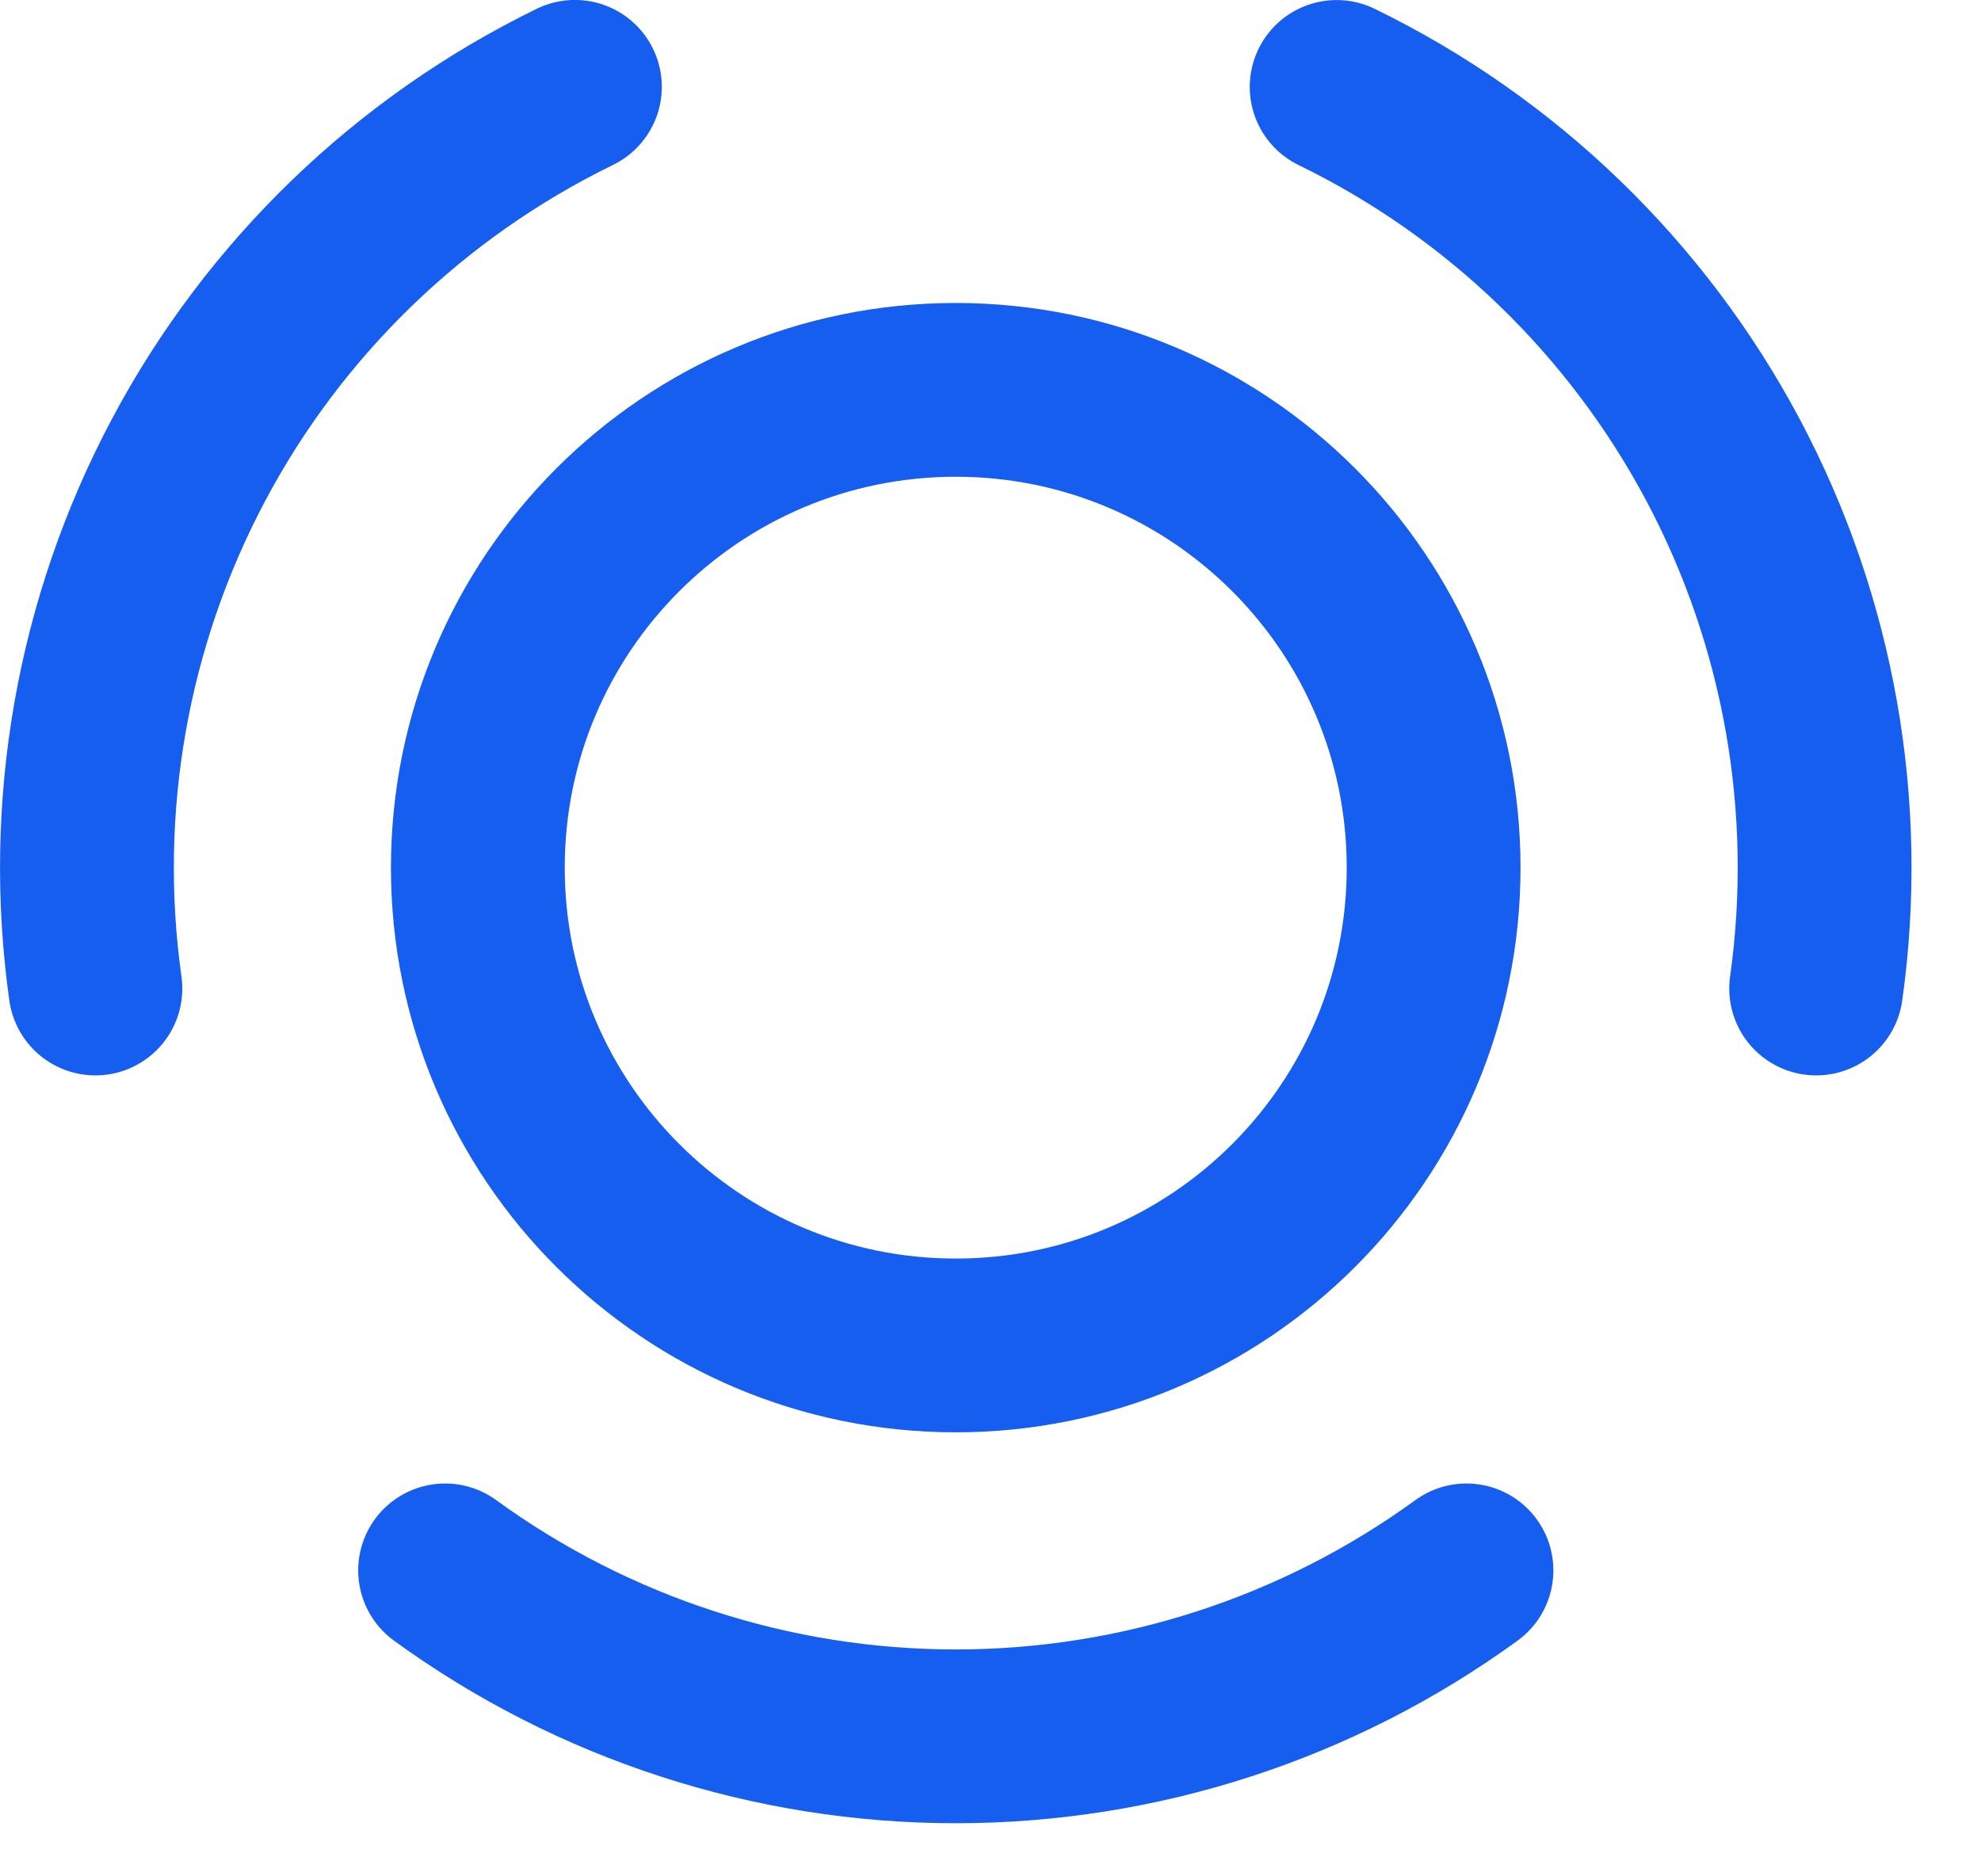
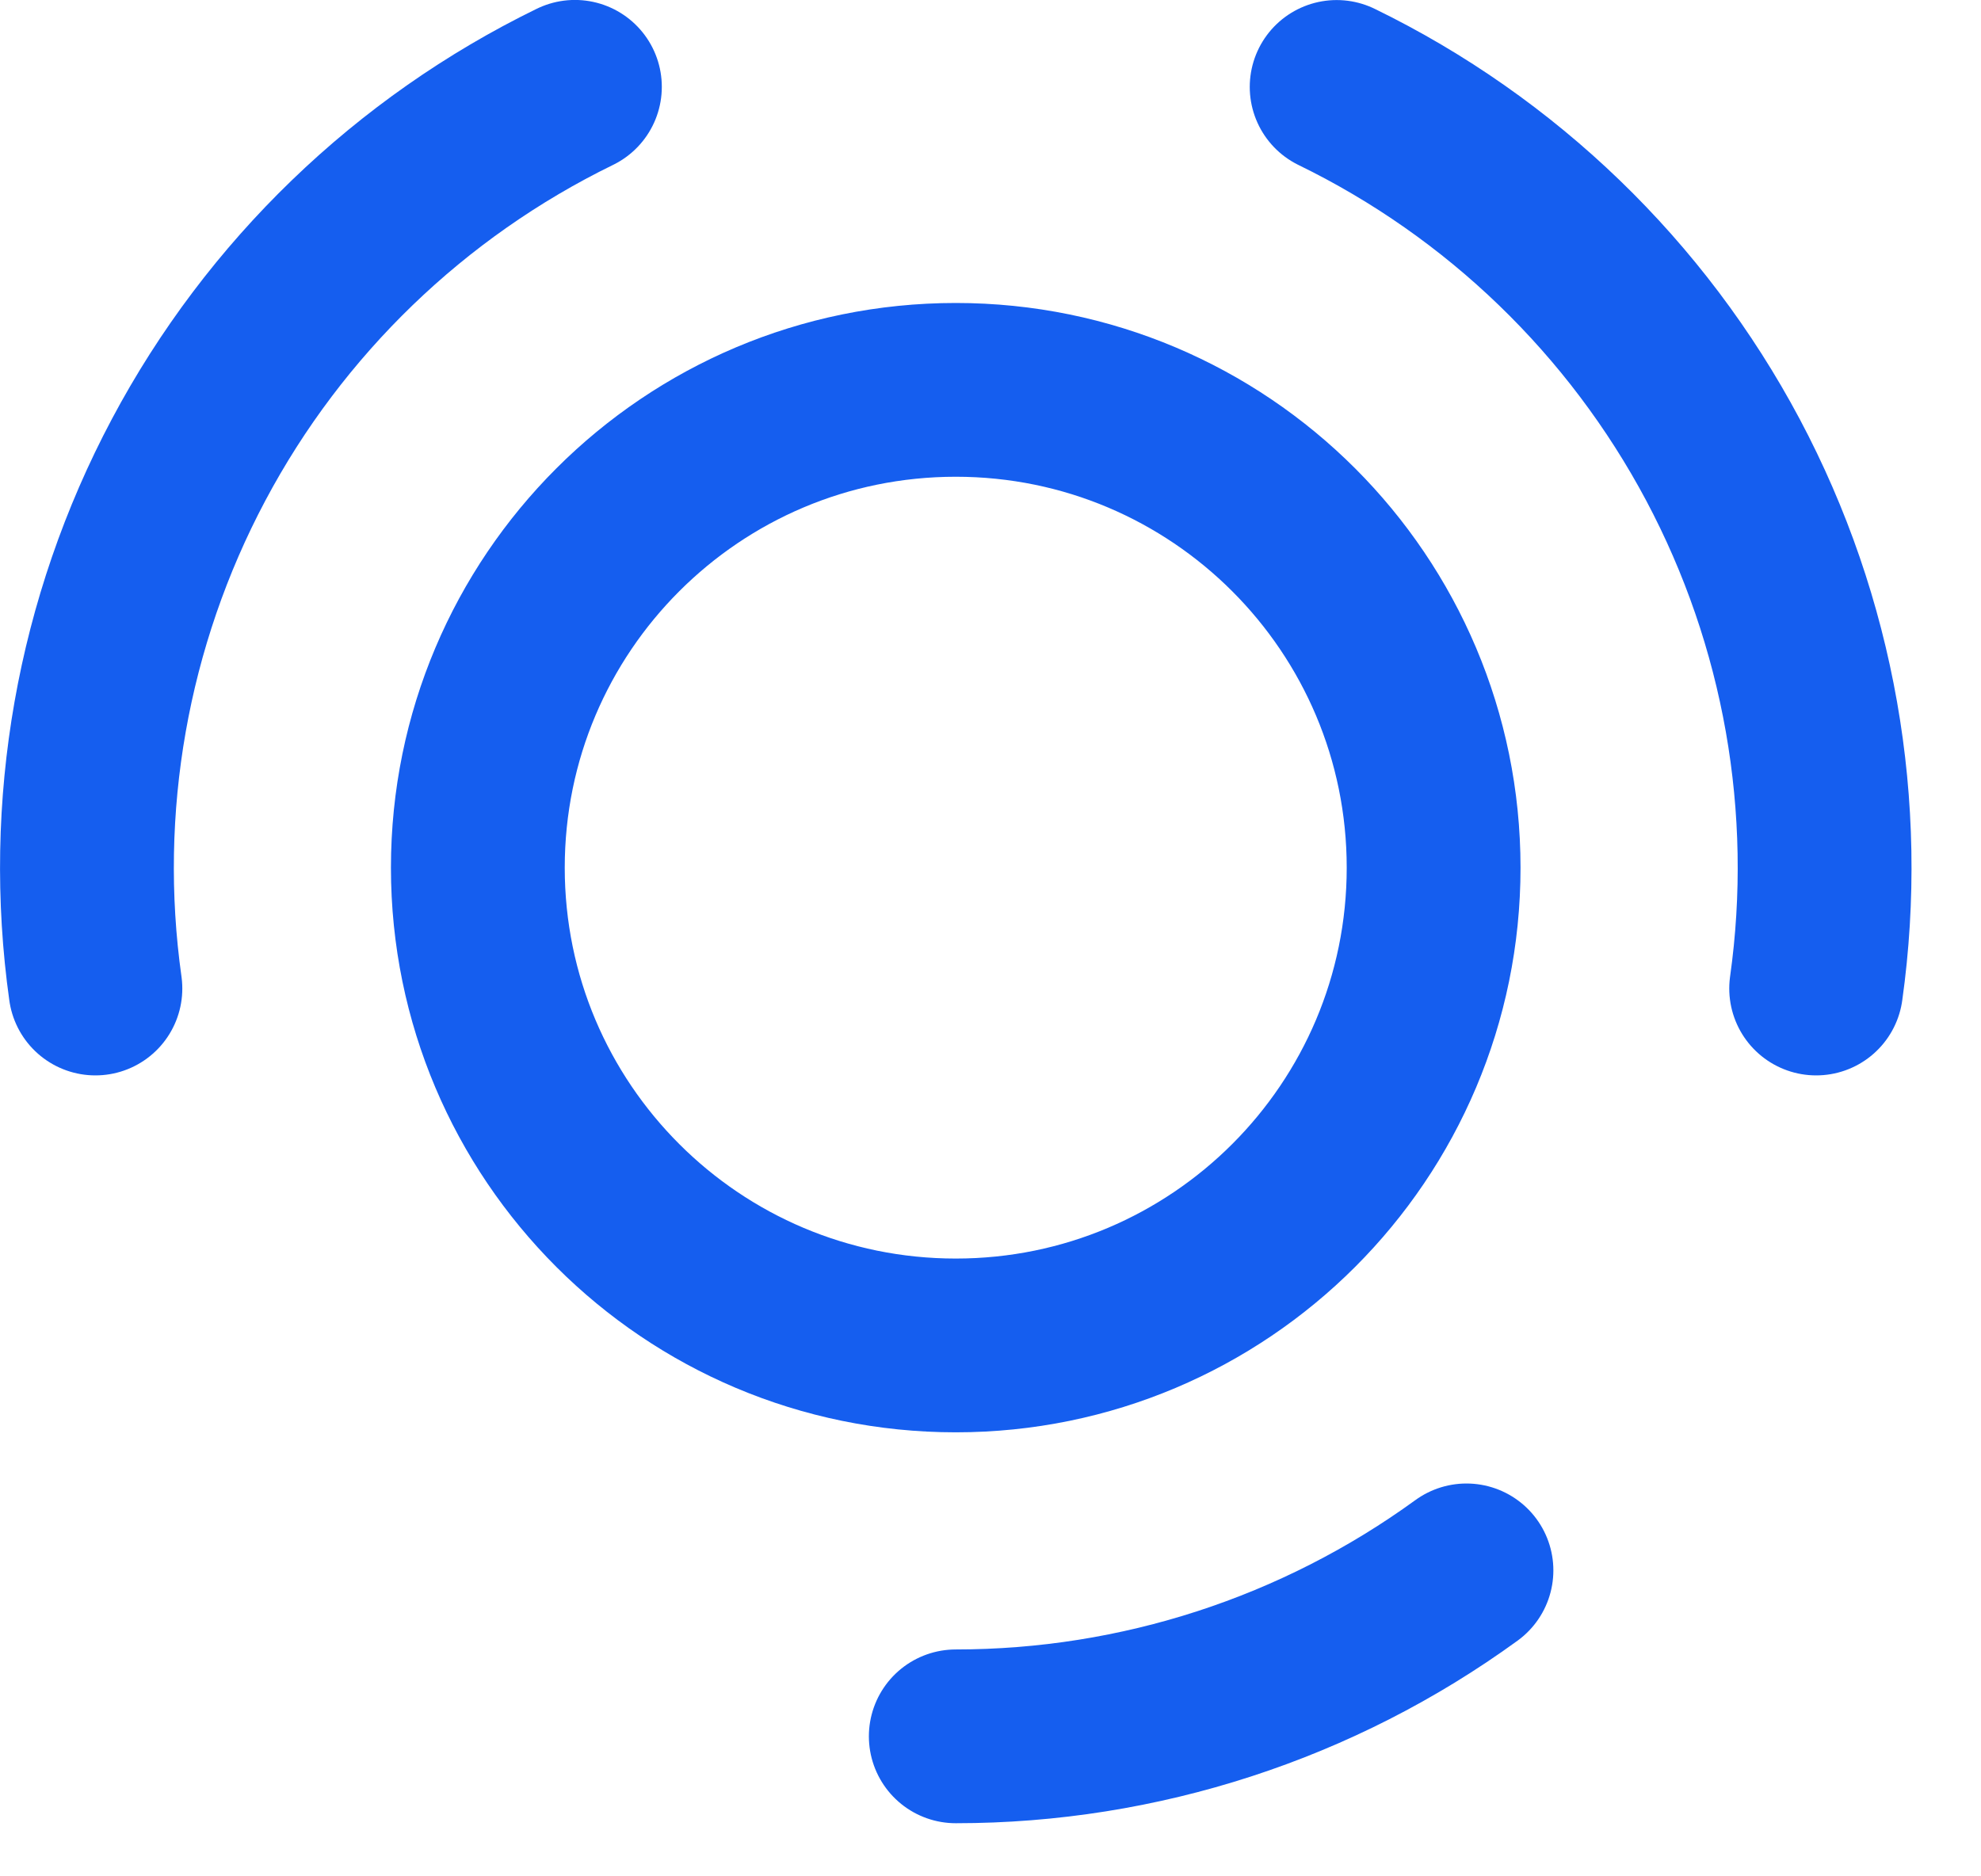
<svg xmlns="http://www.w3.org/2000/svg" width="19" height="18" viewBox="0 0 19 18" fill="none">
-   <path d="M14.065 15.065C12.641 16.1 10.927 16.657 9.167 16.657C7.407 16.657 5.692 16.1 4.269 15.065M12.82 0.834C14.402 1.605 15.698 2.857 16.525 4.411C17.351 5.965 17.664 7.741 17.419 9.483M0.915 9.483C0.67 7.741 0.983 5.965 1.809 4.411C2.635 2.857 3.932 1.605 5.514 0.833M13.75 8.324C13.75 10.855 11.698 12.907 9.167 12.907C6.635 12.907 4.583 10.855 4.583 8.324C4.583 5.792 6.635 3.74 9.167 3.74C11.698 3.74 13.75 5.792 13.75 8.324Z" stroke="#155EEF" stroke-width="1.667" stroke-linecap="round" stroke-linejoin="round" />
+   <path d="M14.065 15.065C12.641 16.1 10.927 16.657 9.167 16.657M12.82 0.834C14.402 1.605 15.698 2.857 16.525 4.411C17.351 5.965 17.664 7.741 17.419 9.483M0.915 9.483C0.67 7.741 0.983 5.965 1.809 4.411C2.635 2.857 3.932 1.605 5.514 0.833M13.75 8.324C13.75 10.855 11.698 12.907 9.167 12.907C6.635 12.907 4.583 10.855 4.583 8.324C4.583 5.792 6.635 3.74 9.167 3.74C11.698 3.74 13.75 5.792 13.75 8.324Z" stroke="#155EEF" stroke-width="1.667" stroke-linecap="round" stroke-linejoin="round" />
</svg>